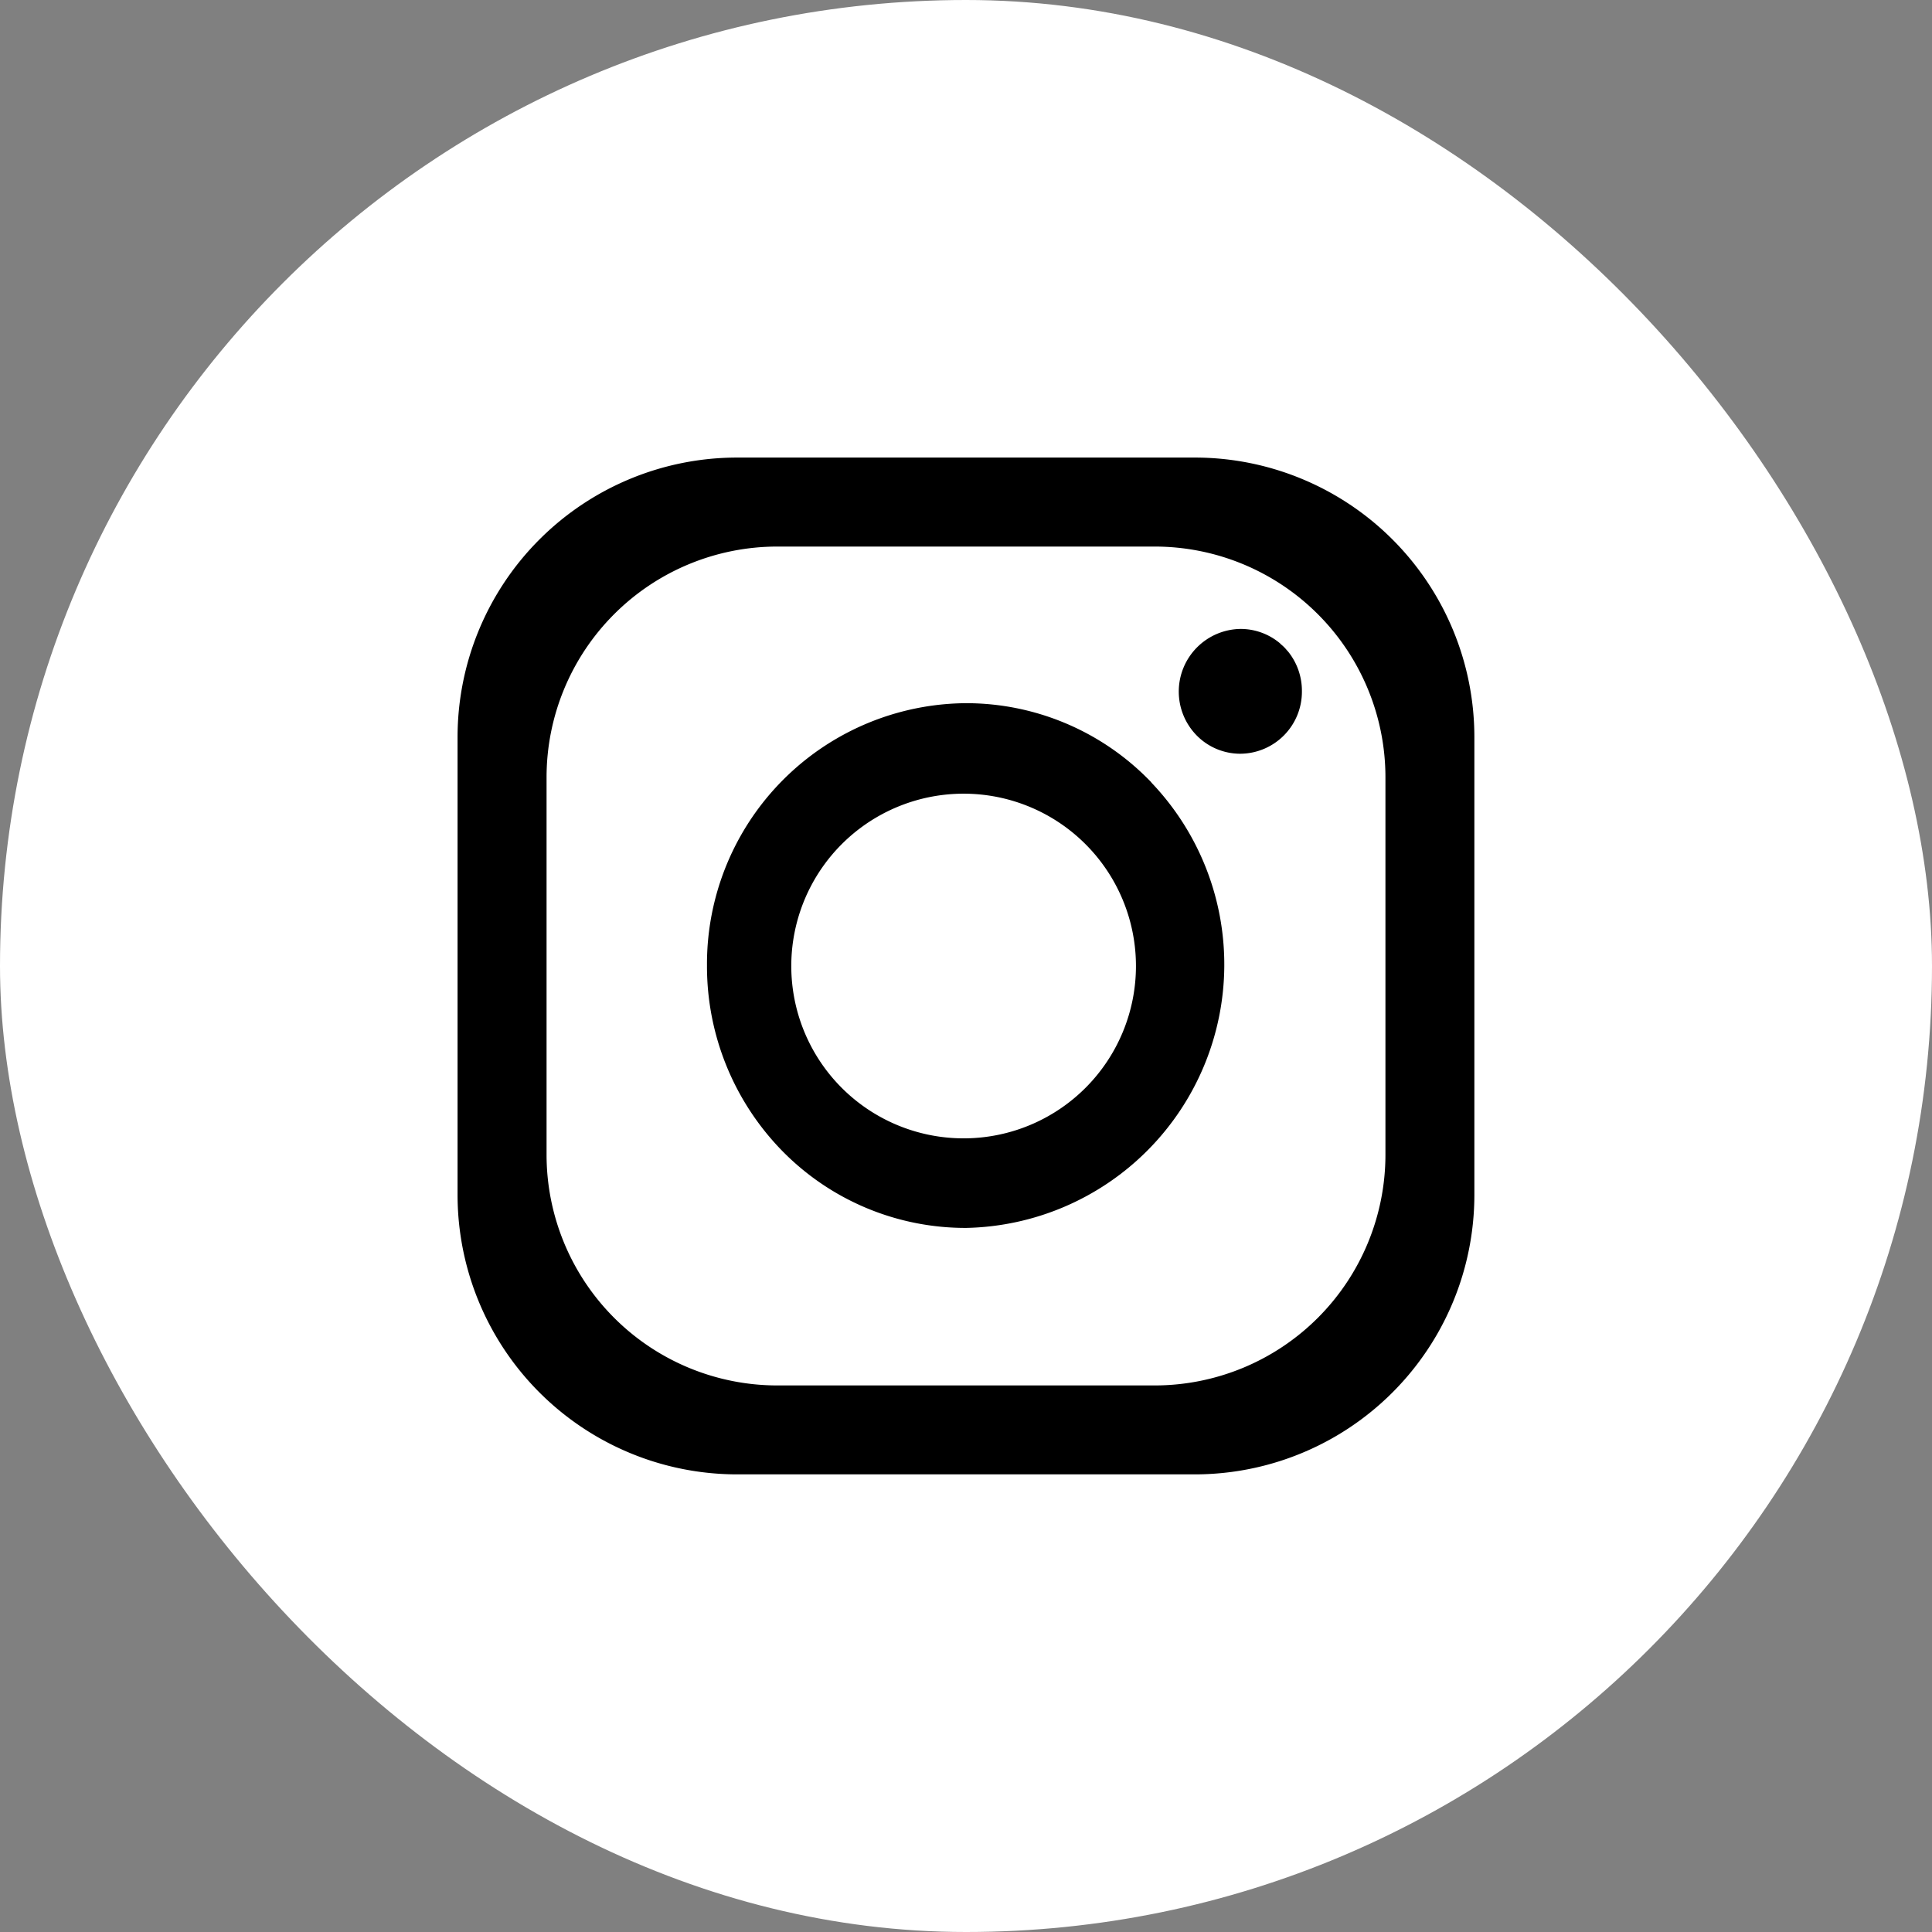
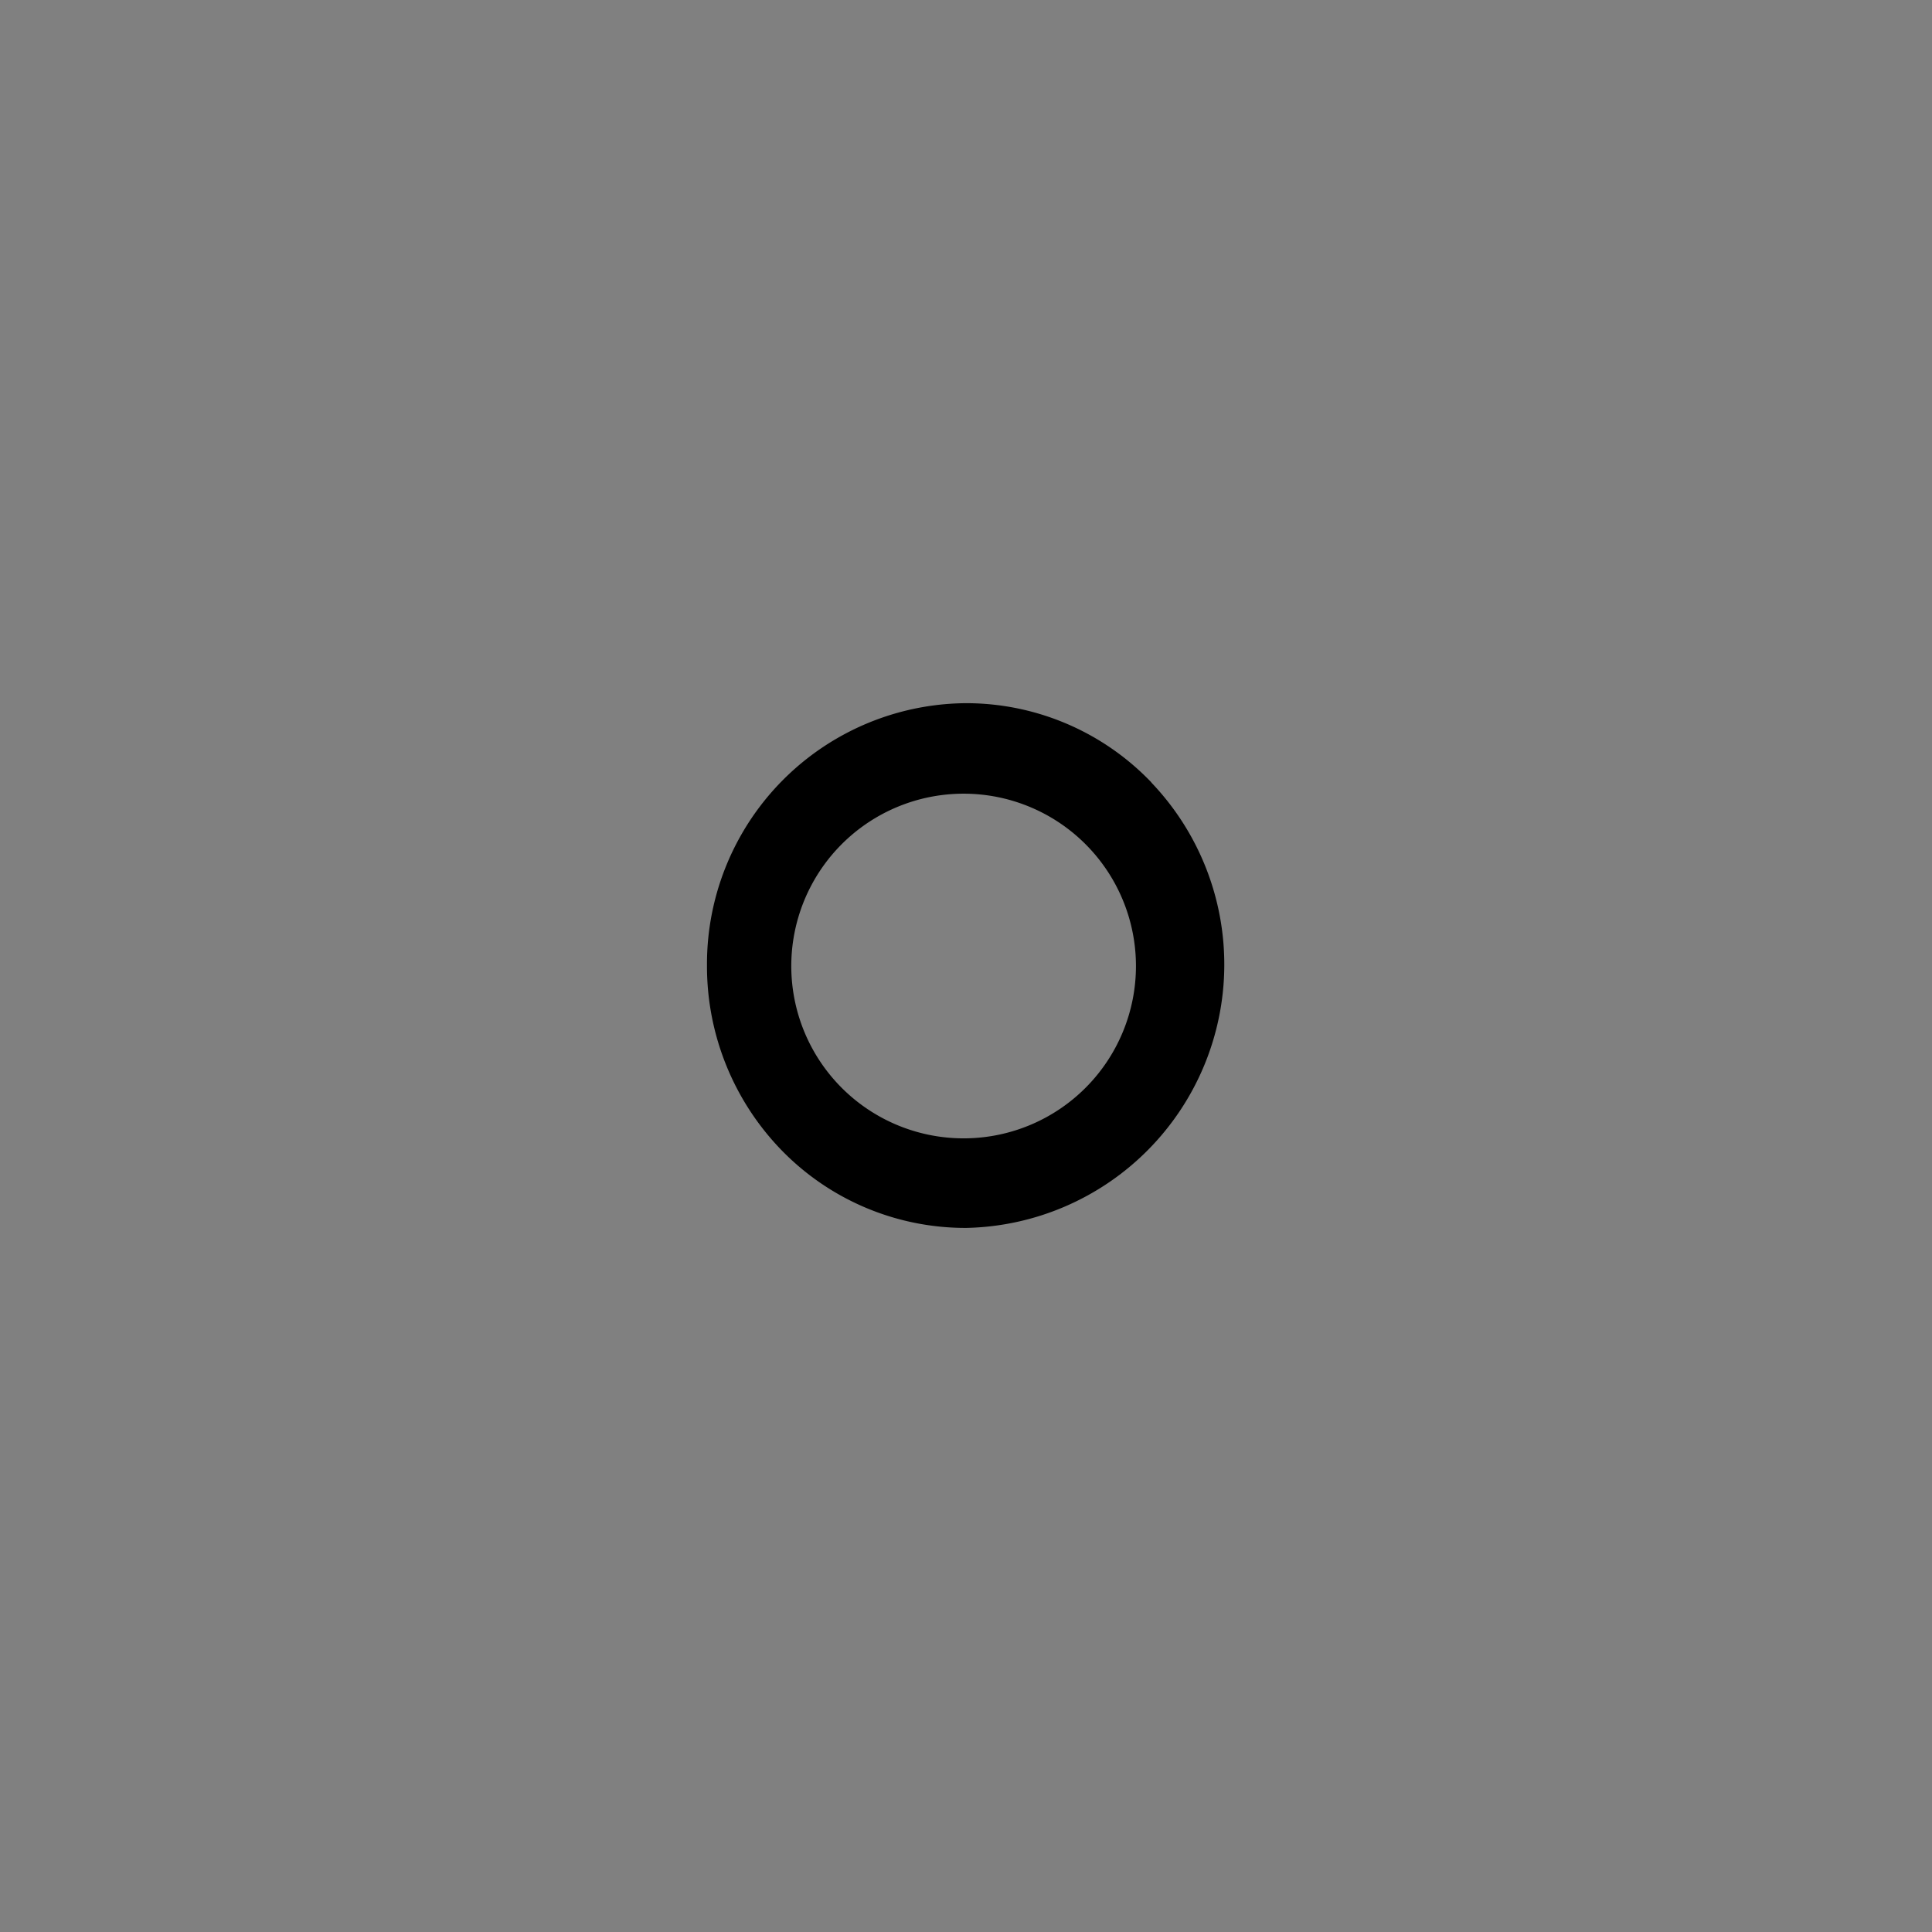
<svg xmlns="http://www.w3.org/2000/svg" width="30" height="30" viewBox="0 0 30 30">
  <rect x="0" y="0" width="30" height="30" fill="#808080" stroke="none" />
  <defs>
    <style>.a{fill:#fff;}</style>
  </defs>
  <g transform="translate(-355 -5793)">
    <g transform="translate(355 5793)">
      <g transform="translate(0 0)">
        <g transform="translate(0 0)">
-           <rect class="a" width="30" height="30" rx="15" transform="translate(0 0)" />
          <g transform="translate(0.003)">
            <g transform="translate(7.102 7.105)">
-               <path d="M47.447,36H40.342A4.342,4.342,0,0,0,36,40.342v7.105a4.342,4.342,0,0,0,4.342,4.342h7.105a4.342,4.342,0,0,0,4.342-4.342V40.342A4.342,4.342,0,0,0,47.447,36Zm2.961,10.824a3.584,3.584,0,0,1-3.584,3.584H40.966a3.584,3.584,0,0,1-3.584-3.584V40.966a3.584,3.584,0,0,1,3.584-3.584h5.858a3.584,3.584,0,0,1,3.584,3.584Z" transform="translate(-36 -36)" />
              <path d="M62.522,56.56l-.037-.038-.032-.032a3.979,3.979,0,0,0-2.811-1.161,4.05,4.05,0,0,0-4.022,4.08A4.1,4.1,0,0,0,56.8,62.293a3.985,3.985,0,0,0,2.846,1.184,4.091,4.091,0,0,0,2.872-6.918Zm-2.88,5.526a2.676,2.676,0,1,1,2.639-2.676A2.676,2.676,0,0,1,59.642,62.086Z" transform="translate(-51.747 -51.515)" />
-               <path d="M94.653,50.447a.963.963,0,0,1-.957.971.949.949,0,0,1-.675-.282A.973.973,0,0,1,93.7,49.48a.951.951,0,0,1,.61.221l.02.02a.6.6,0,0,1,.087.087l.022.024A.971.971,0,0,1,94.653,50.447Z" transform="translate(-81.542 -46.819)" />
            </g>
          </g>
        </g>
      </g>
    </g>
  </g>
</svg>